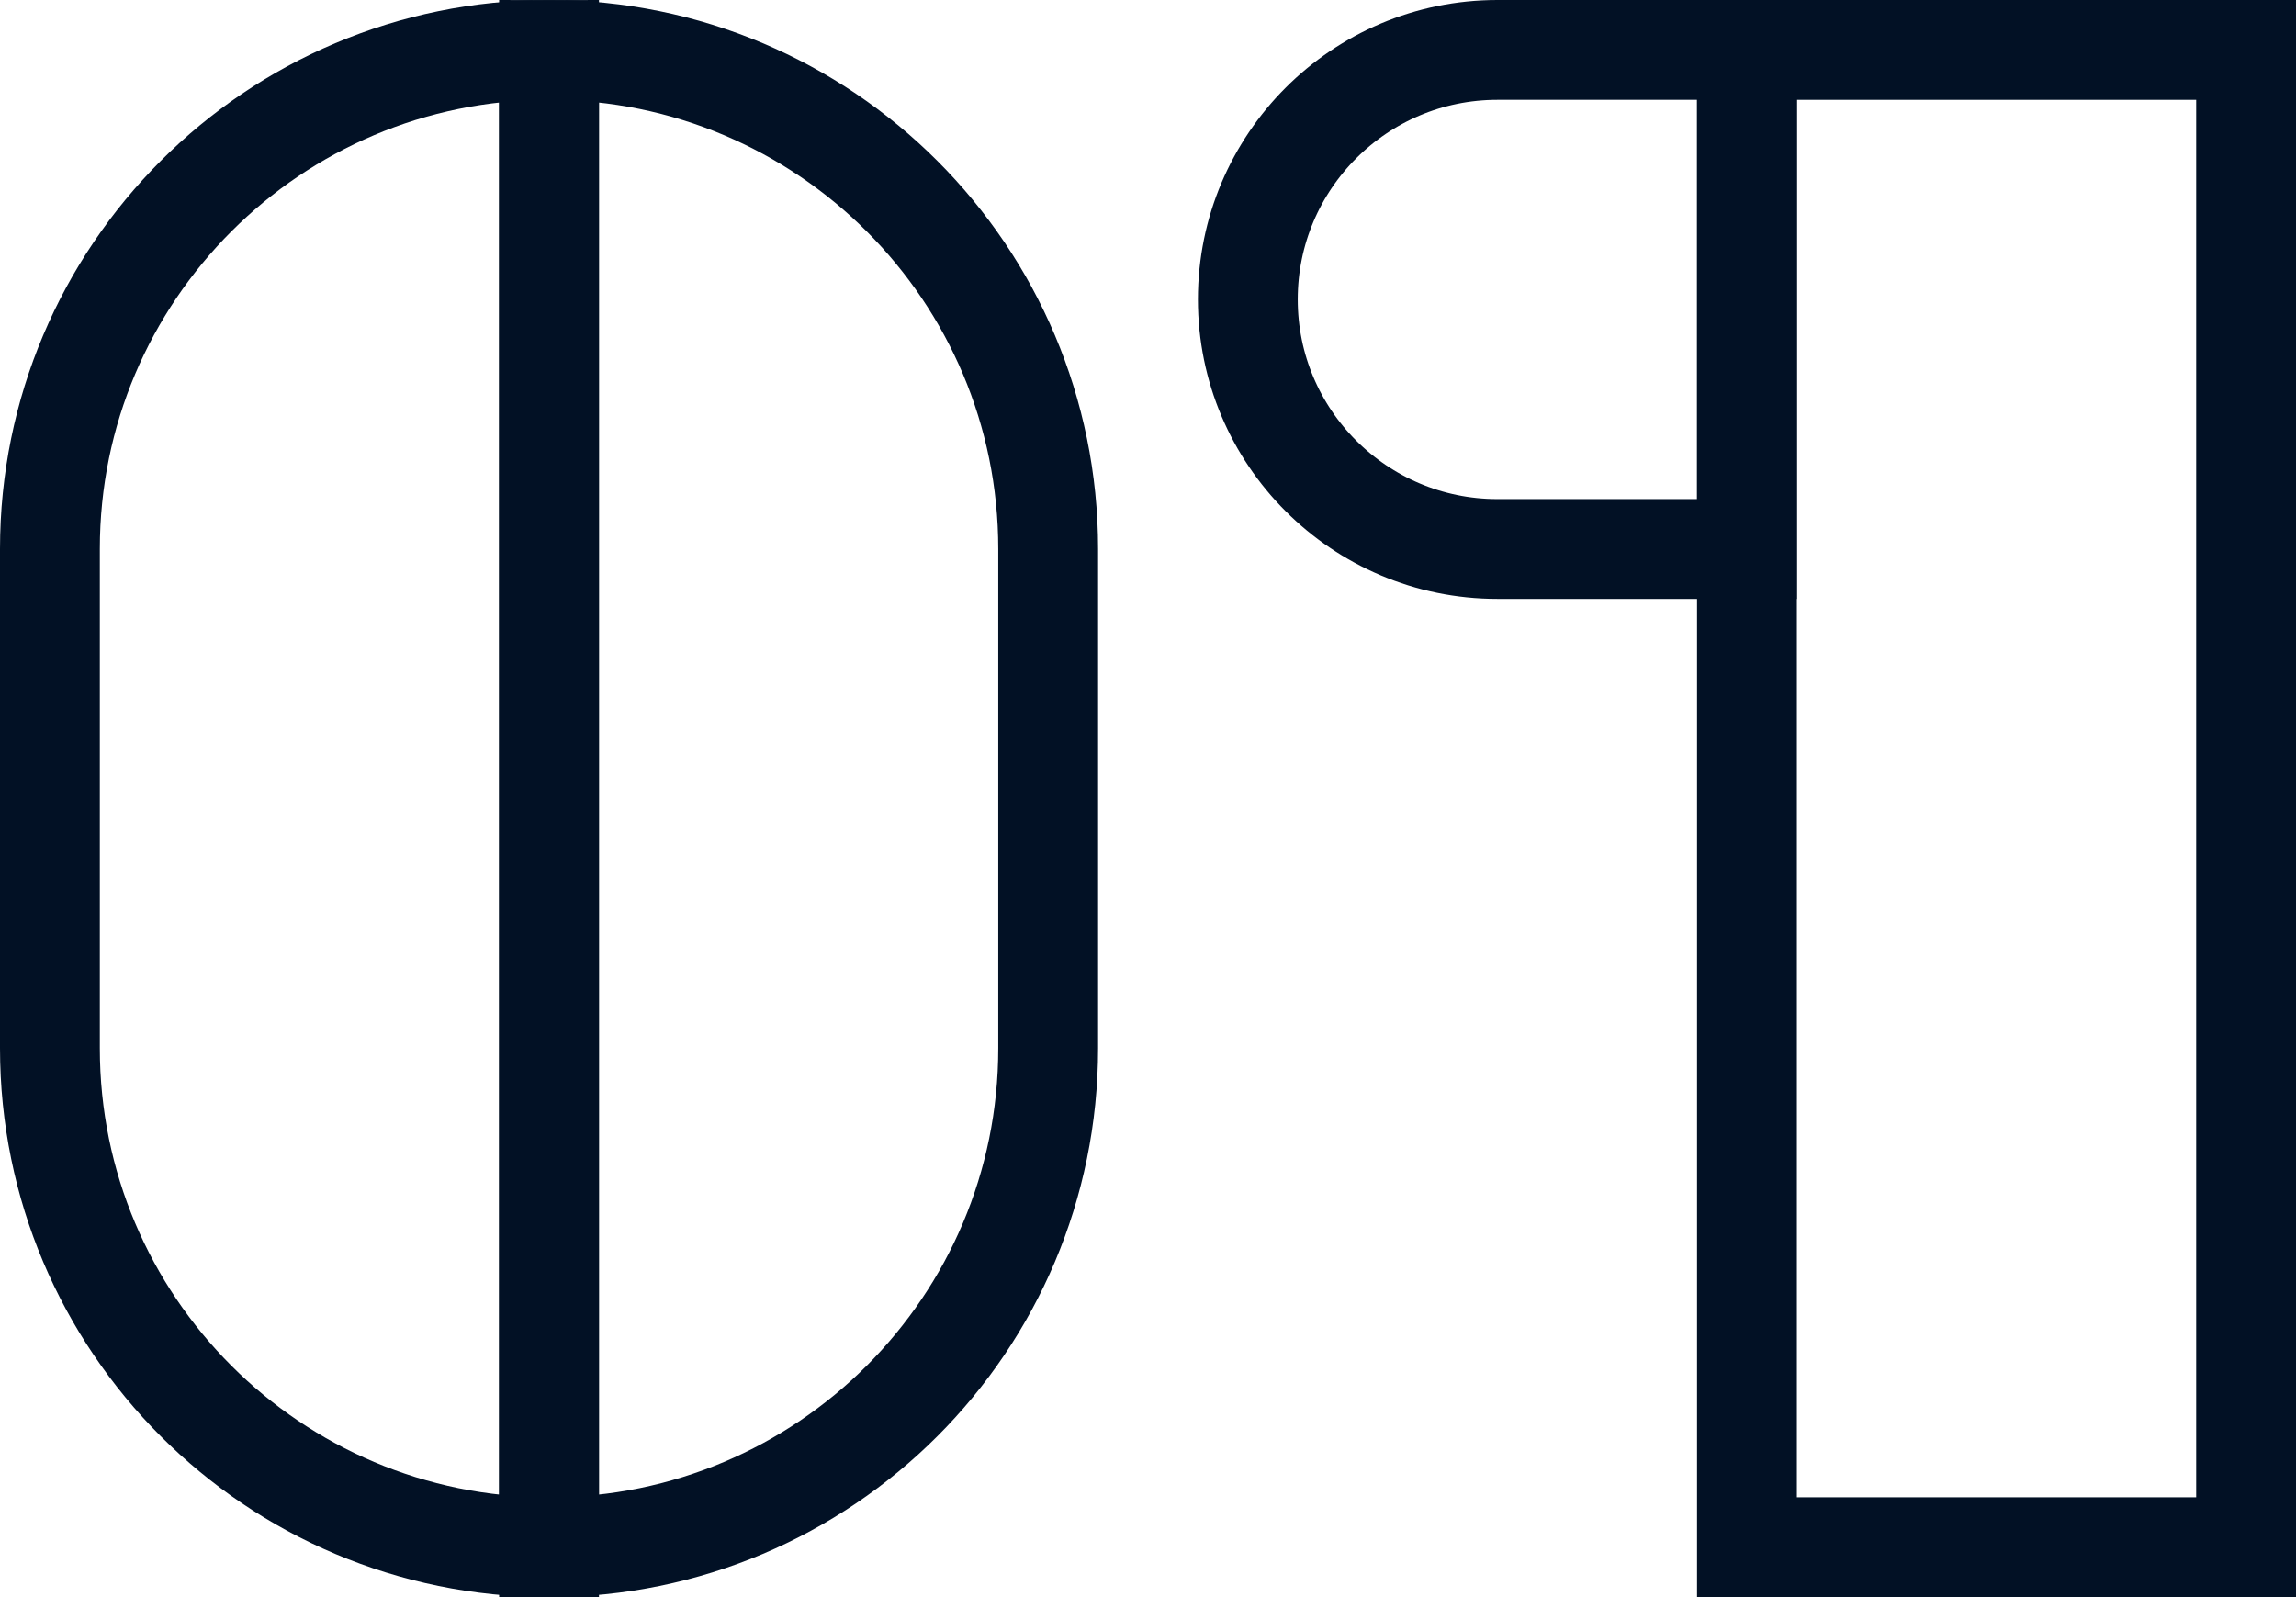
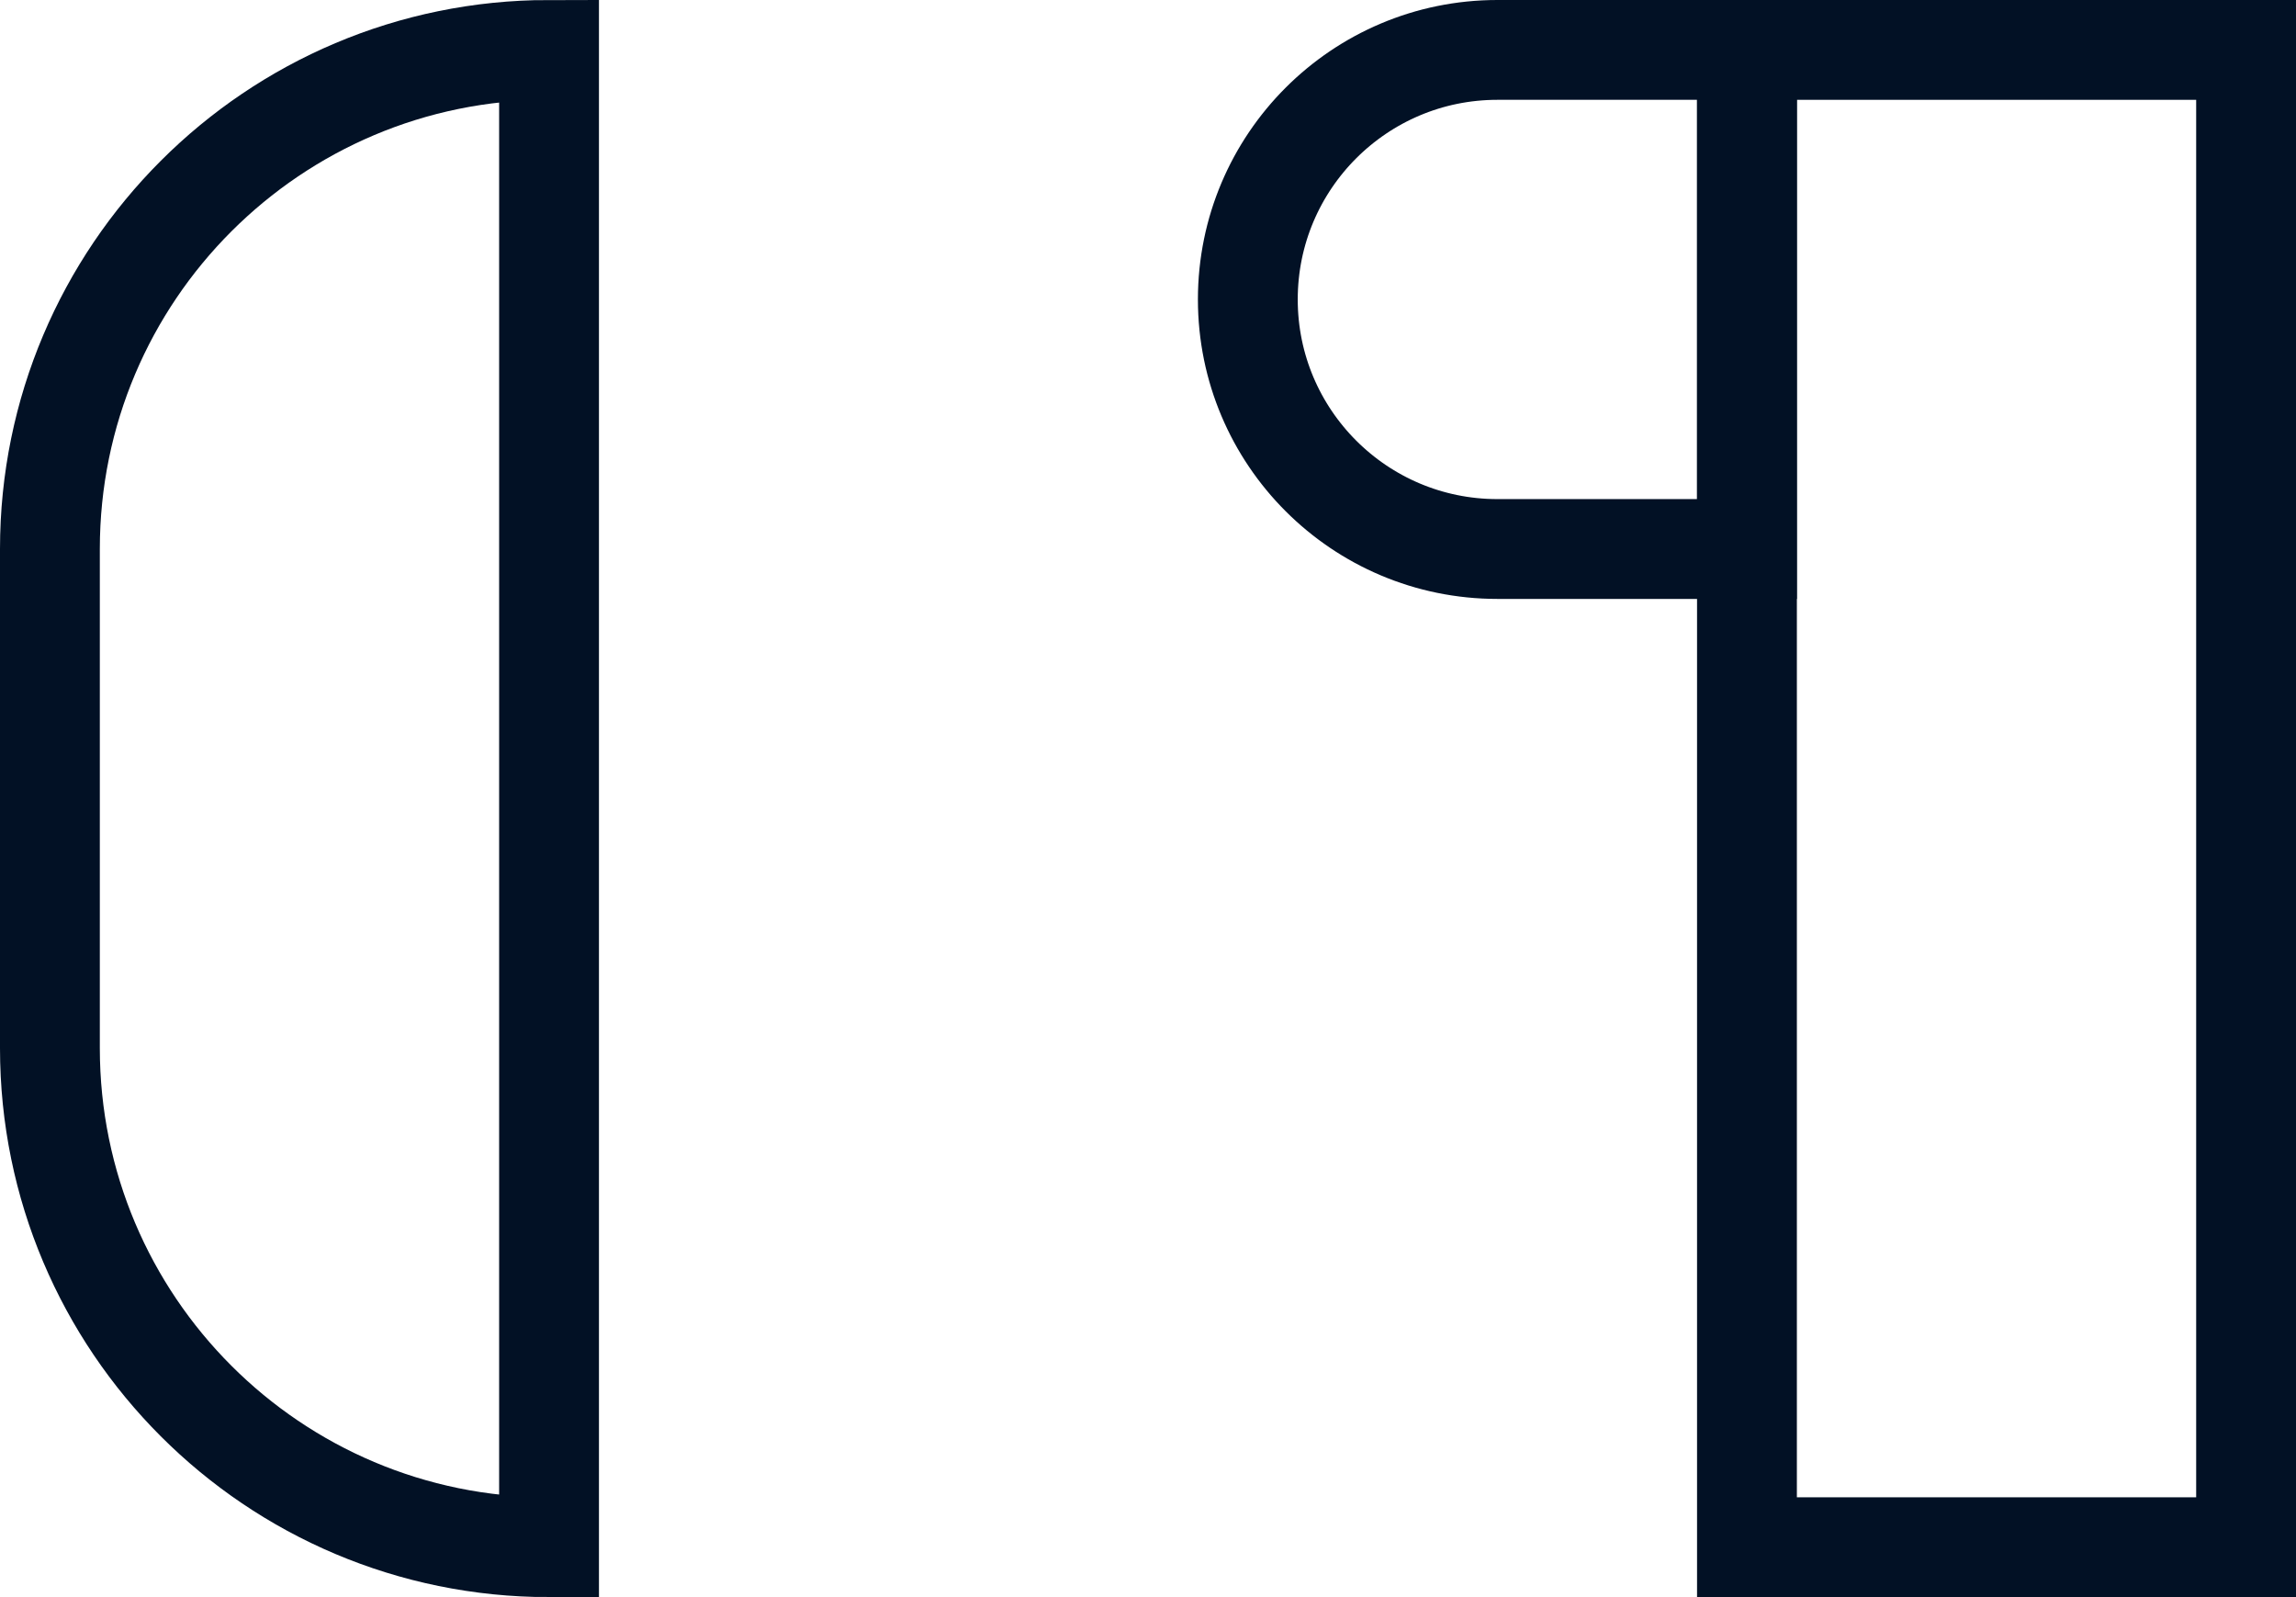
<svg xmlns="http://www.w3.org/2000/svg" width="92" height="64" viewBox="0 0 92 64" fill="none">
  <path d="M2 22C2 10.954 10.954 2 22 2V2V62V62C10.954 62 2 53.046 2 42V22Z" stroke="#021125" stroke-width="4" />
-   <path d="M50 12C50 6.477 54.477 2 60 2H70V22H60C54.477 22 50 17.523 50 12V12Z" stroke="#021125" stroke-width="4" />
-   <path d="M22 2V2C33.046 2 42 10.954 42 22V42C42 53.046 33.046 62 22 62V62V2Z" stroke="#021125" stroke-width="4" />
+   <path d="M50 12C50 6.477 54.477 2 60 2H70V22H60C54.477 22 50 17.523 50 12Z" stroke="#021125" stroke-width="4" />
  <path d="M70 2H90V62H70V2Z" stroke="#021125" stroke-width="4" />
</svg>